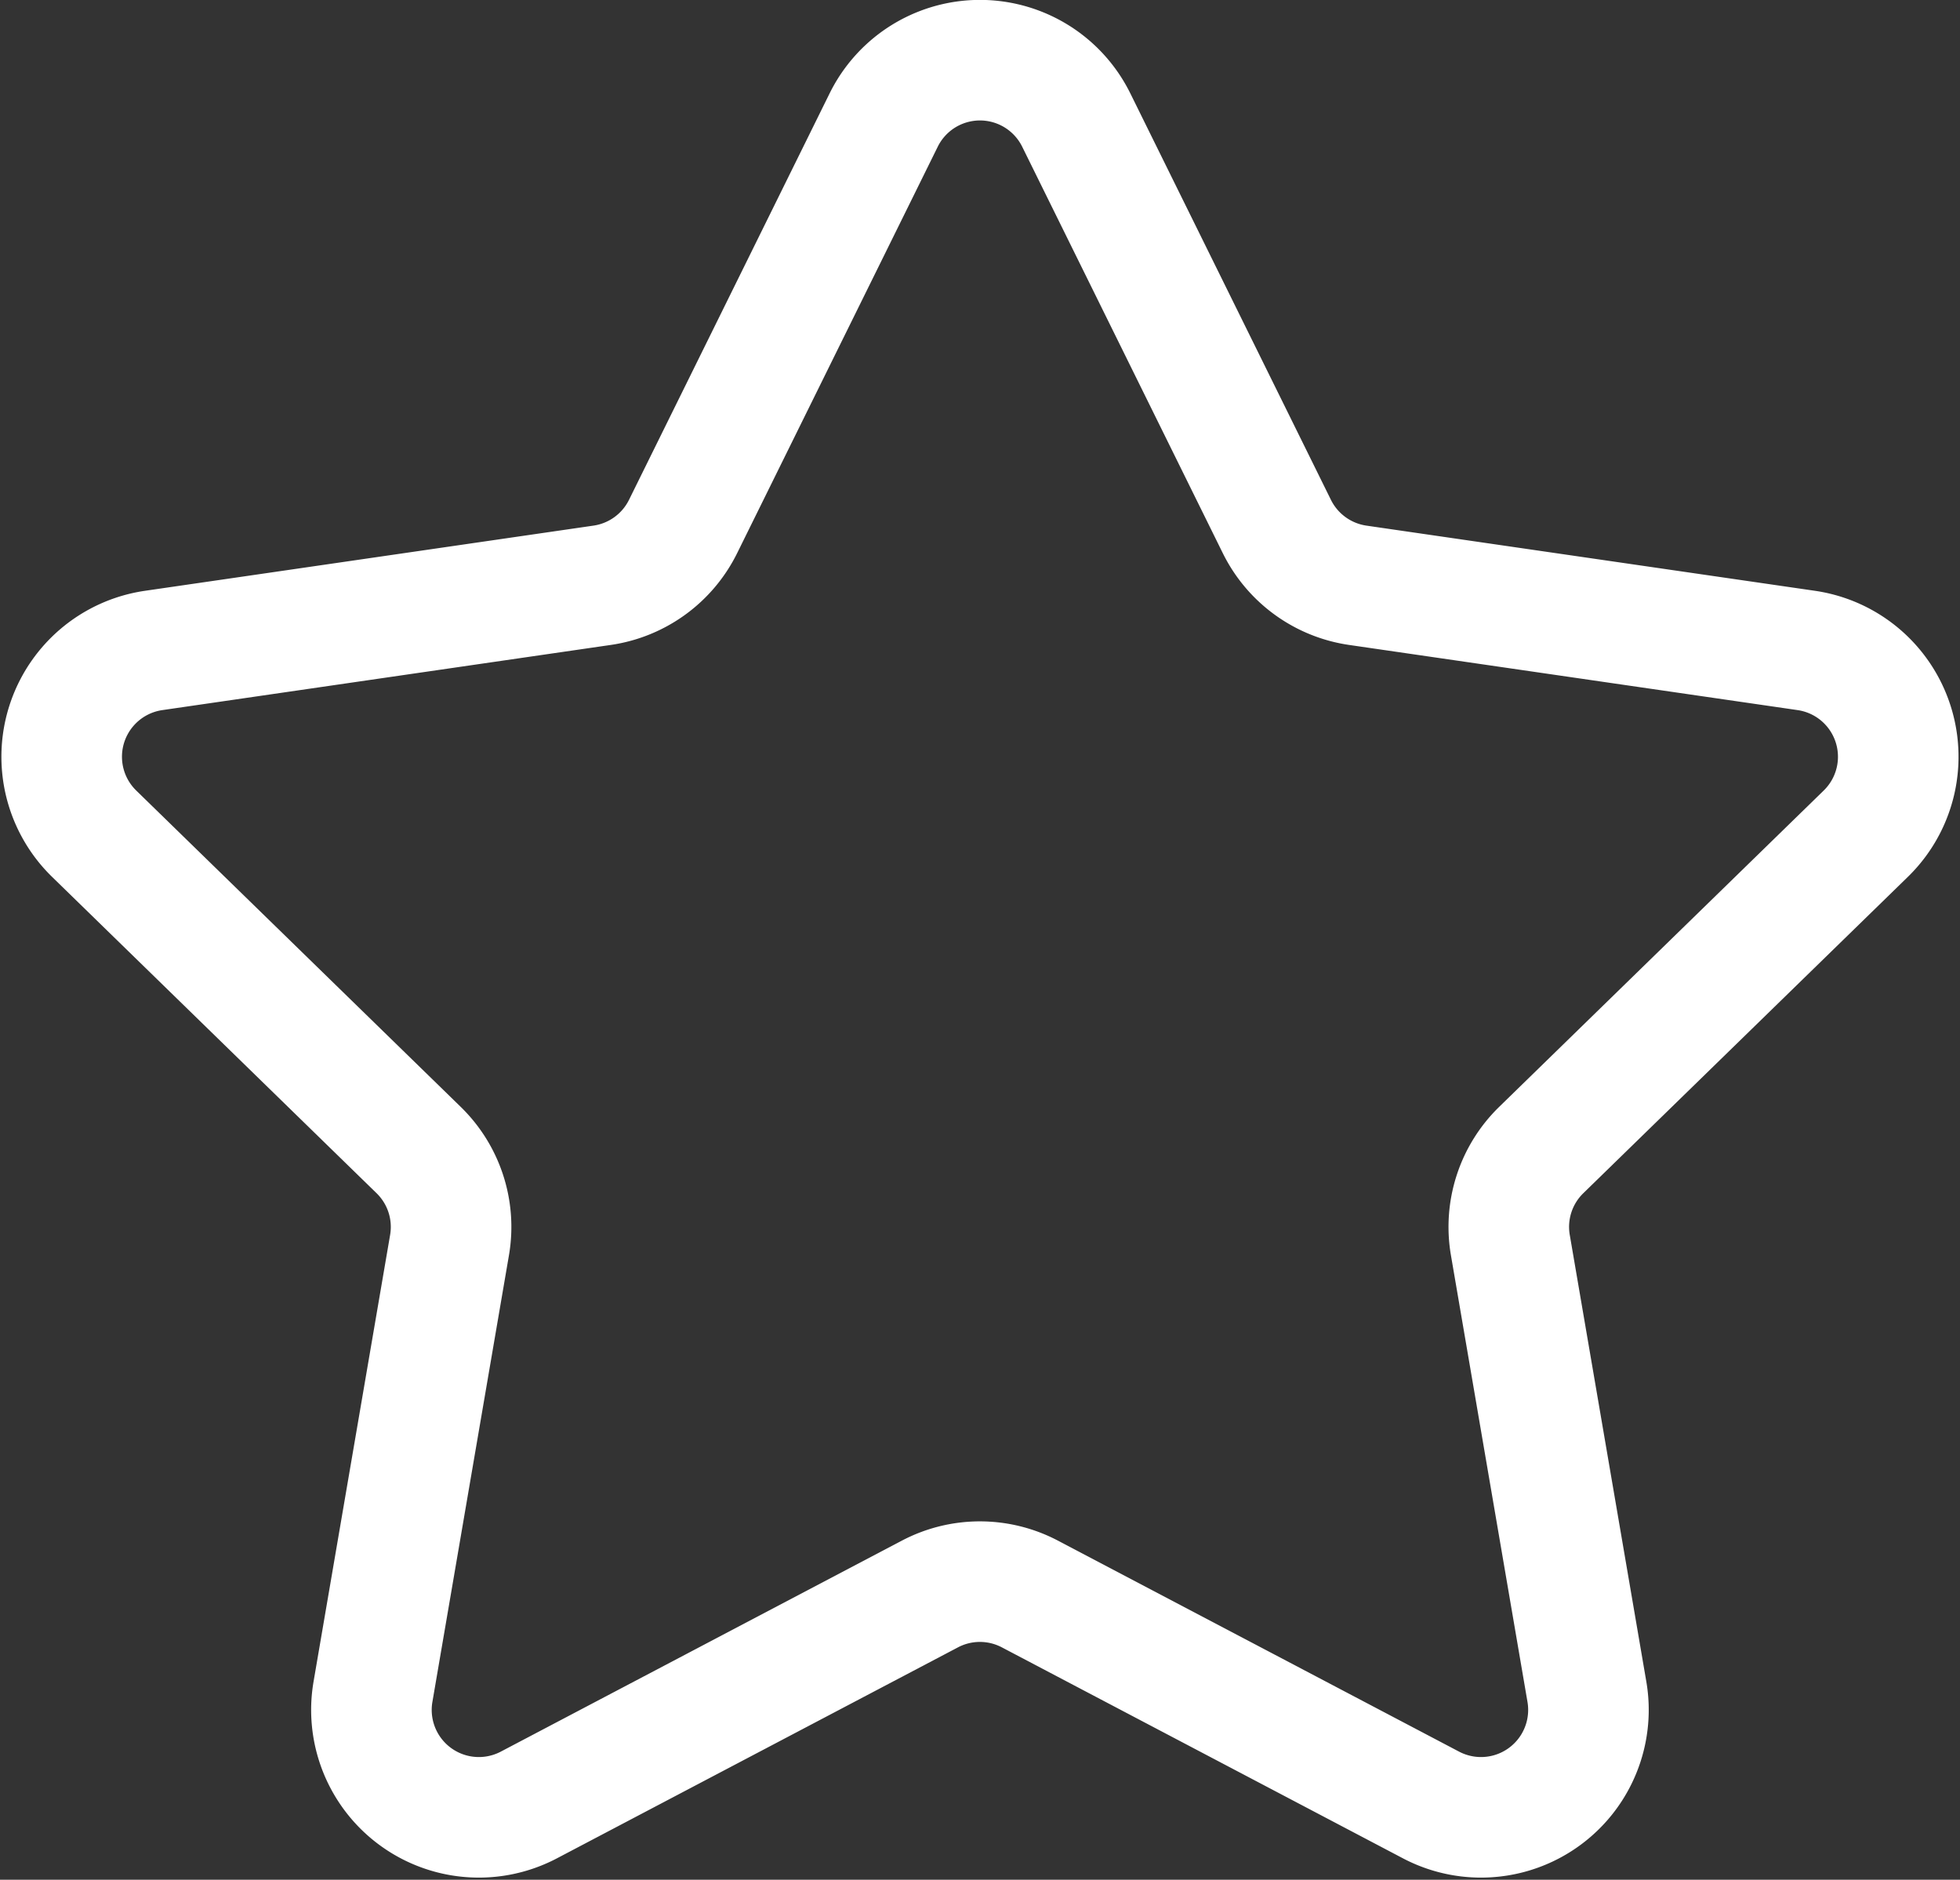
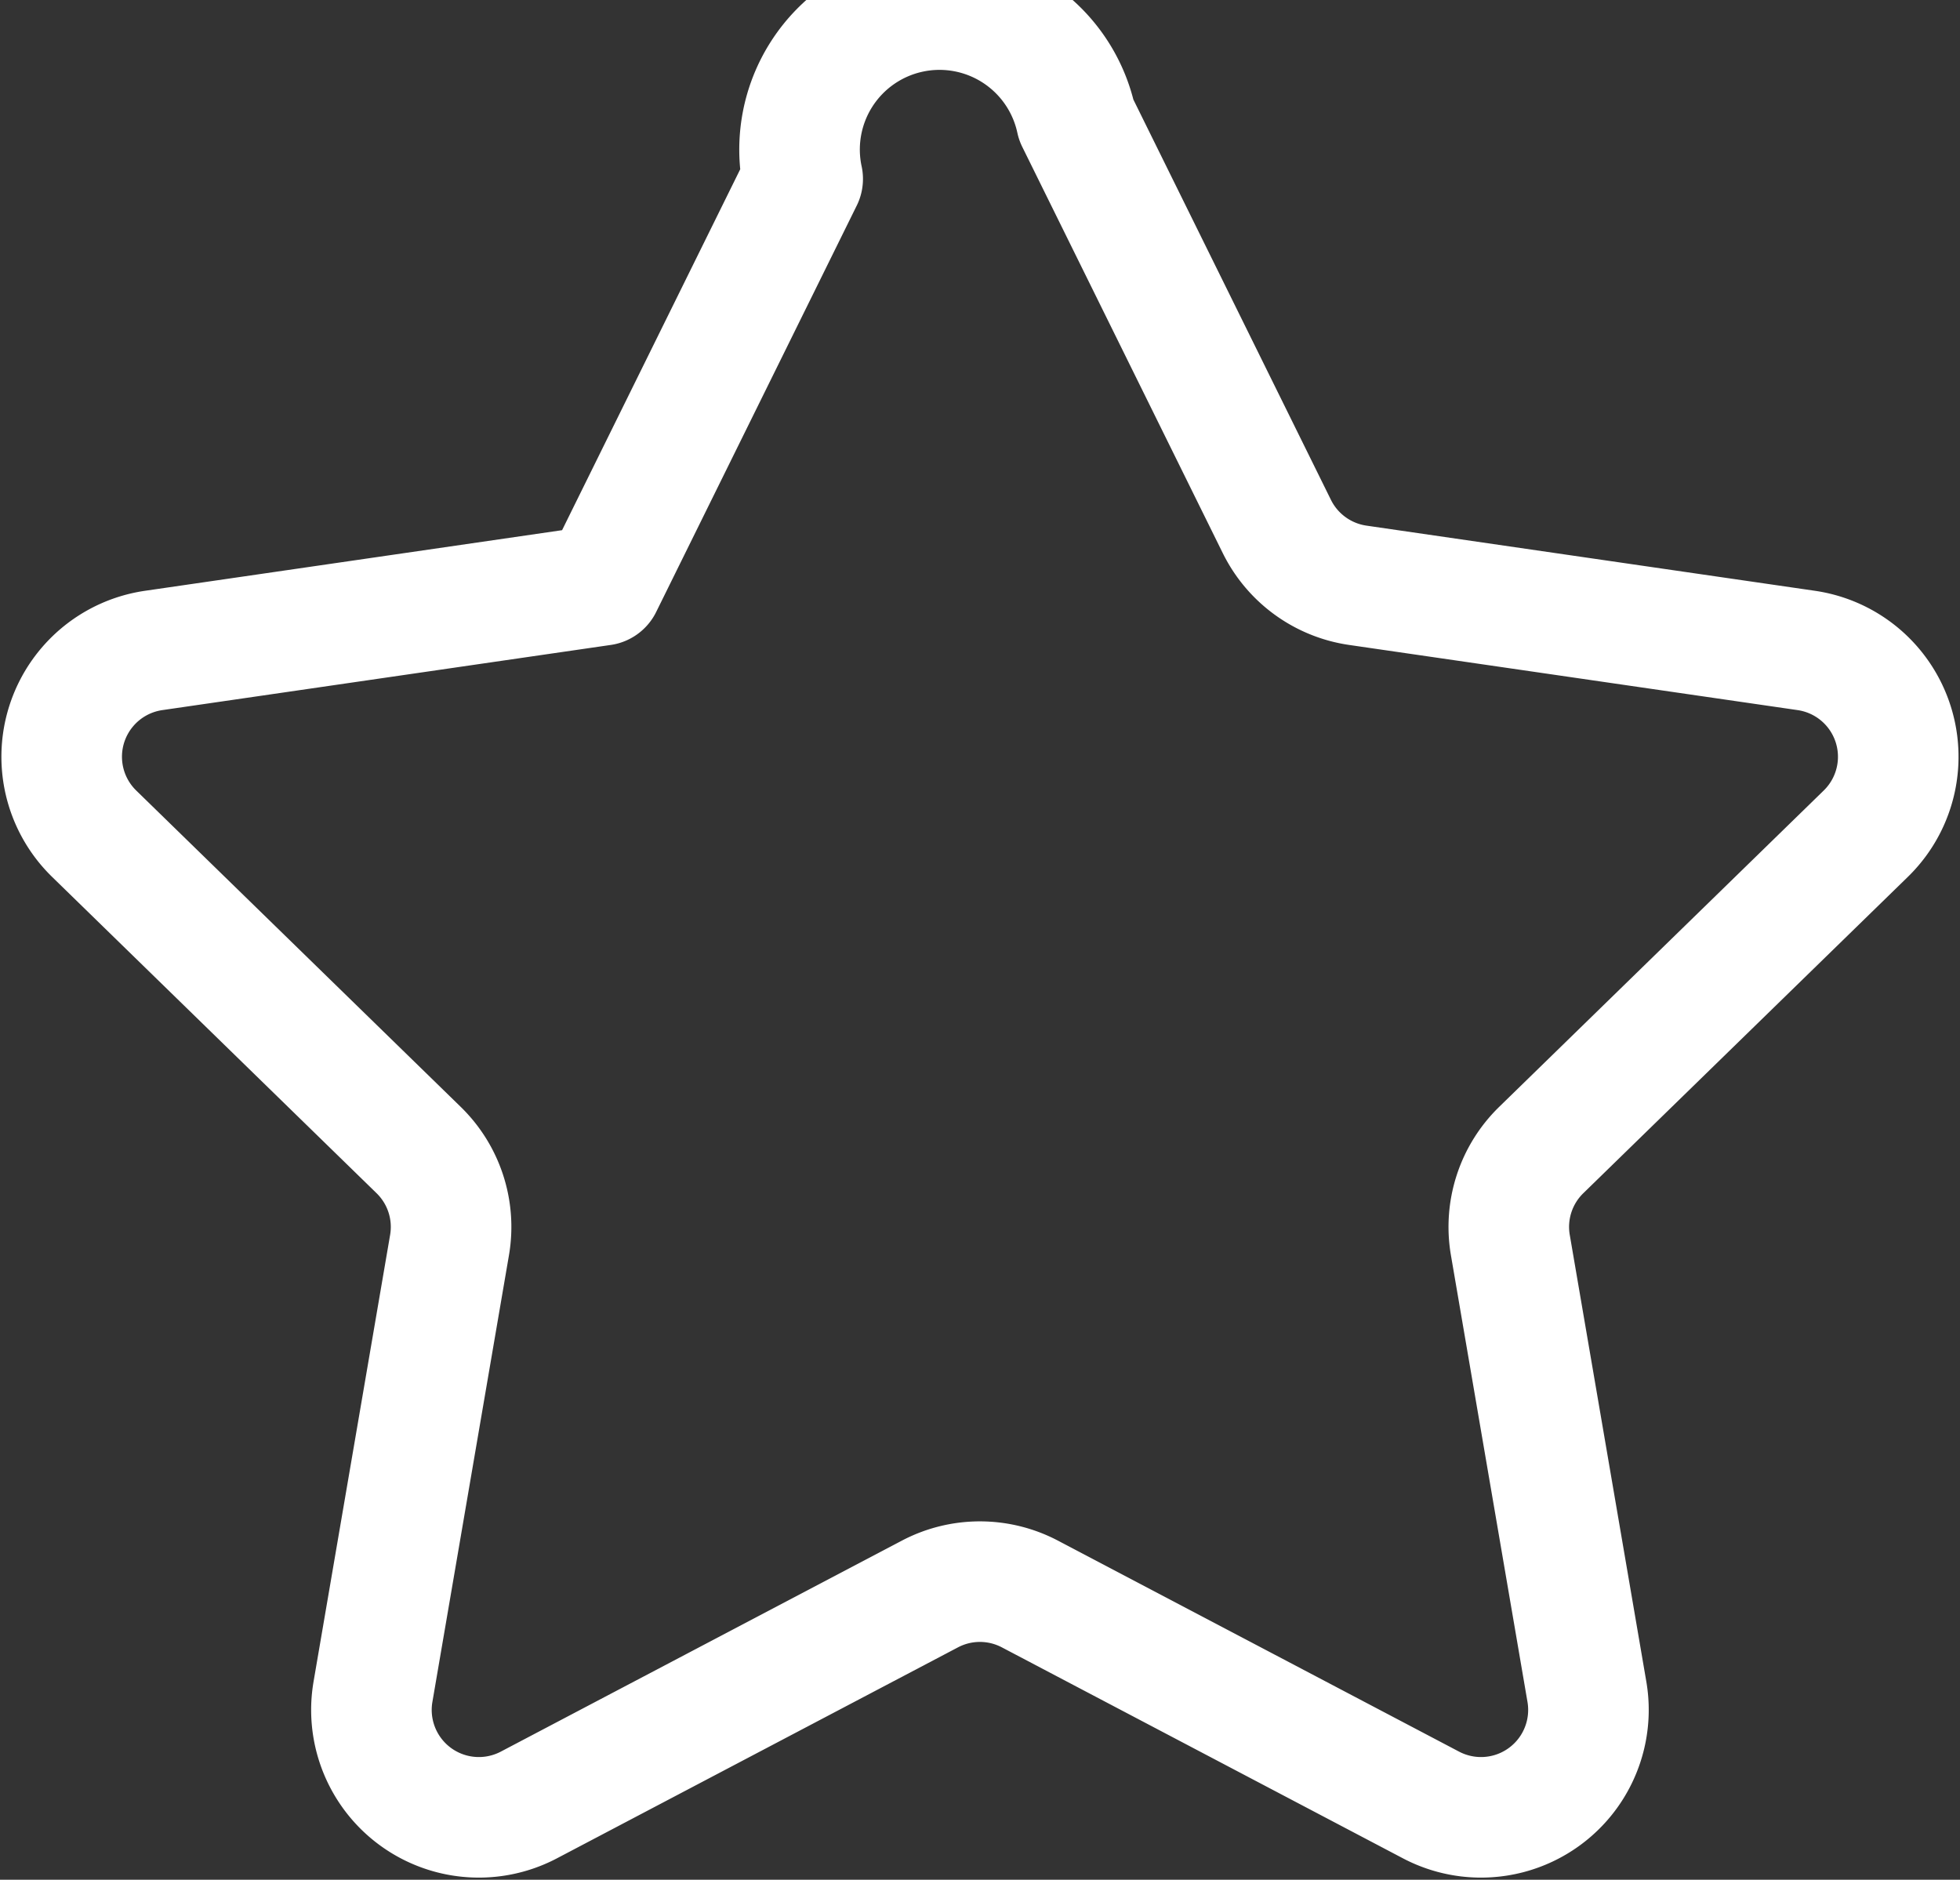
<svg xmlns="http://www.w3.org/2000/svg" width="32.513" height="31.182" viewBox="0 0 32.513 31.182">
  <rect x="0" y="0" width="32.513" height="31.182" fill="#333333" stroke="none" />
  <defs>
    <style>.a{fill:none;stroke:#fff;stroke-linecap:round;stroke-linejoin:round;stroke-width:2px;}</style>
  </defs>
-   <path class="a" d="M161.831,207.993l3.327,6.741a1.783,1.783,0,0,0,1.342.975l7.44,1.081a1.782,1.782,0,0,1,.987,3.04l-5.383,5.247a1.78,1.78,0,0,0-.513,1.577l1.27,7.41a1.782,1.782,0,0,1-2.586,1.878l-6.654-3.5a1.78,1.78,0,0,0-1.658,0l-6.653,3.5a1.782,1.782,0,0,1-2.586-1.878l1.27-7.41a1.78,1.78,0,0,0-.513-1.577l-5.382-5.247a1.782,1.782,0,0,1,.987-3.04l7.439-1.081a1.783,1.783,0,0,0,1.343-.975l3.327-6.741A1.781,1.781,0,0,1,161.831,207.993Z" transform="translate(-143.977 -206)" />
+   <path class="a" d="M161.831,207.993l3.327,6.741a1.783,1.783,0,0,0,1.342.975l7.44,1.081a1.782,1.782,0,0,1,.987,3.04l-5.383,5.247a1.78,1.78,0,0,0-.513,1.577l1.27,7.41a1.782,1.782,0,0,1-2.586,1.878l-6.654-3.5a1.78,1.78,0,0,0-1.658,0l-6.653,3.5a1.782,1.782,0,0,1-2.586-1.878l1.27-7.41a1.78,1.78,0,0,0-.513-1.577l-5.382-5.247a1.782,1.782,0,0,1,.987-3.04l7.439-1.081l3.327-6.741A1.781,1.781,0,0,1,161.831,207.993Z" transform="translate(-143.977 -206)" />
</svg>